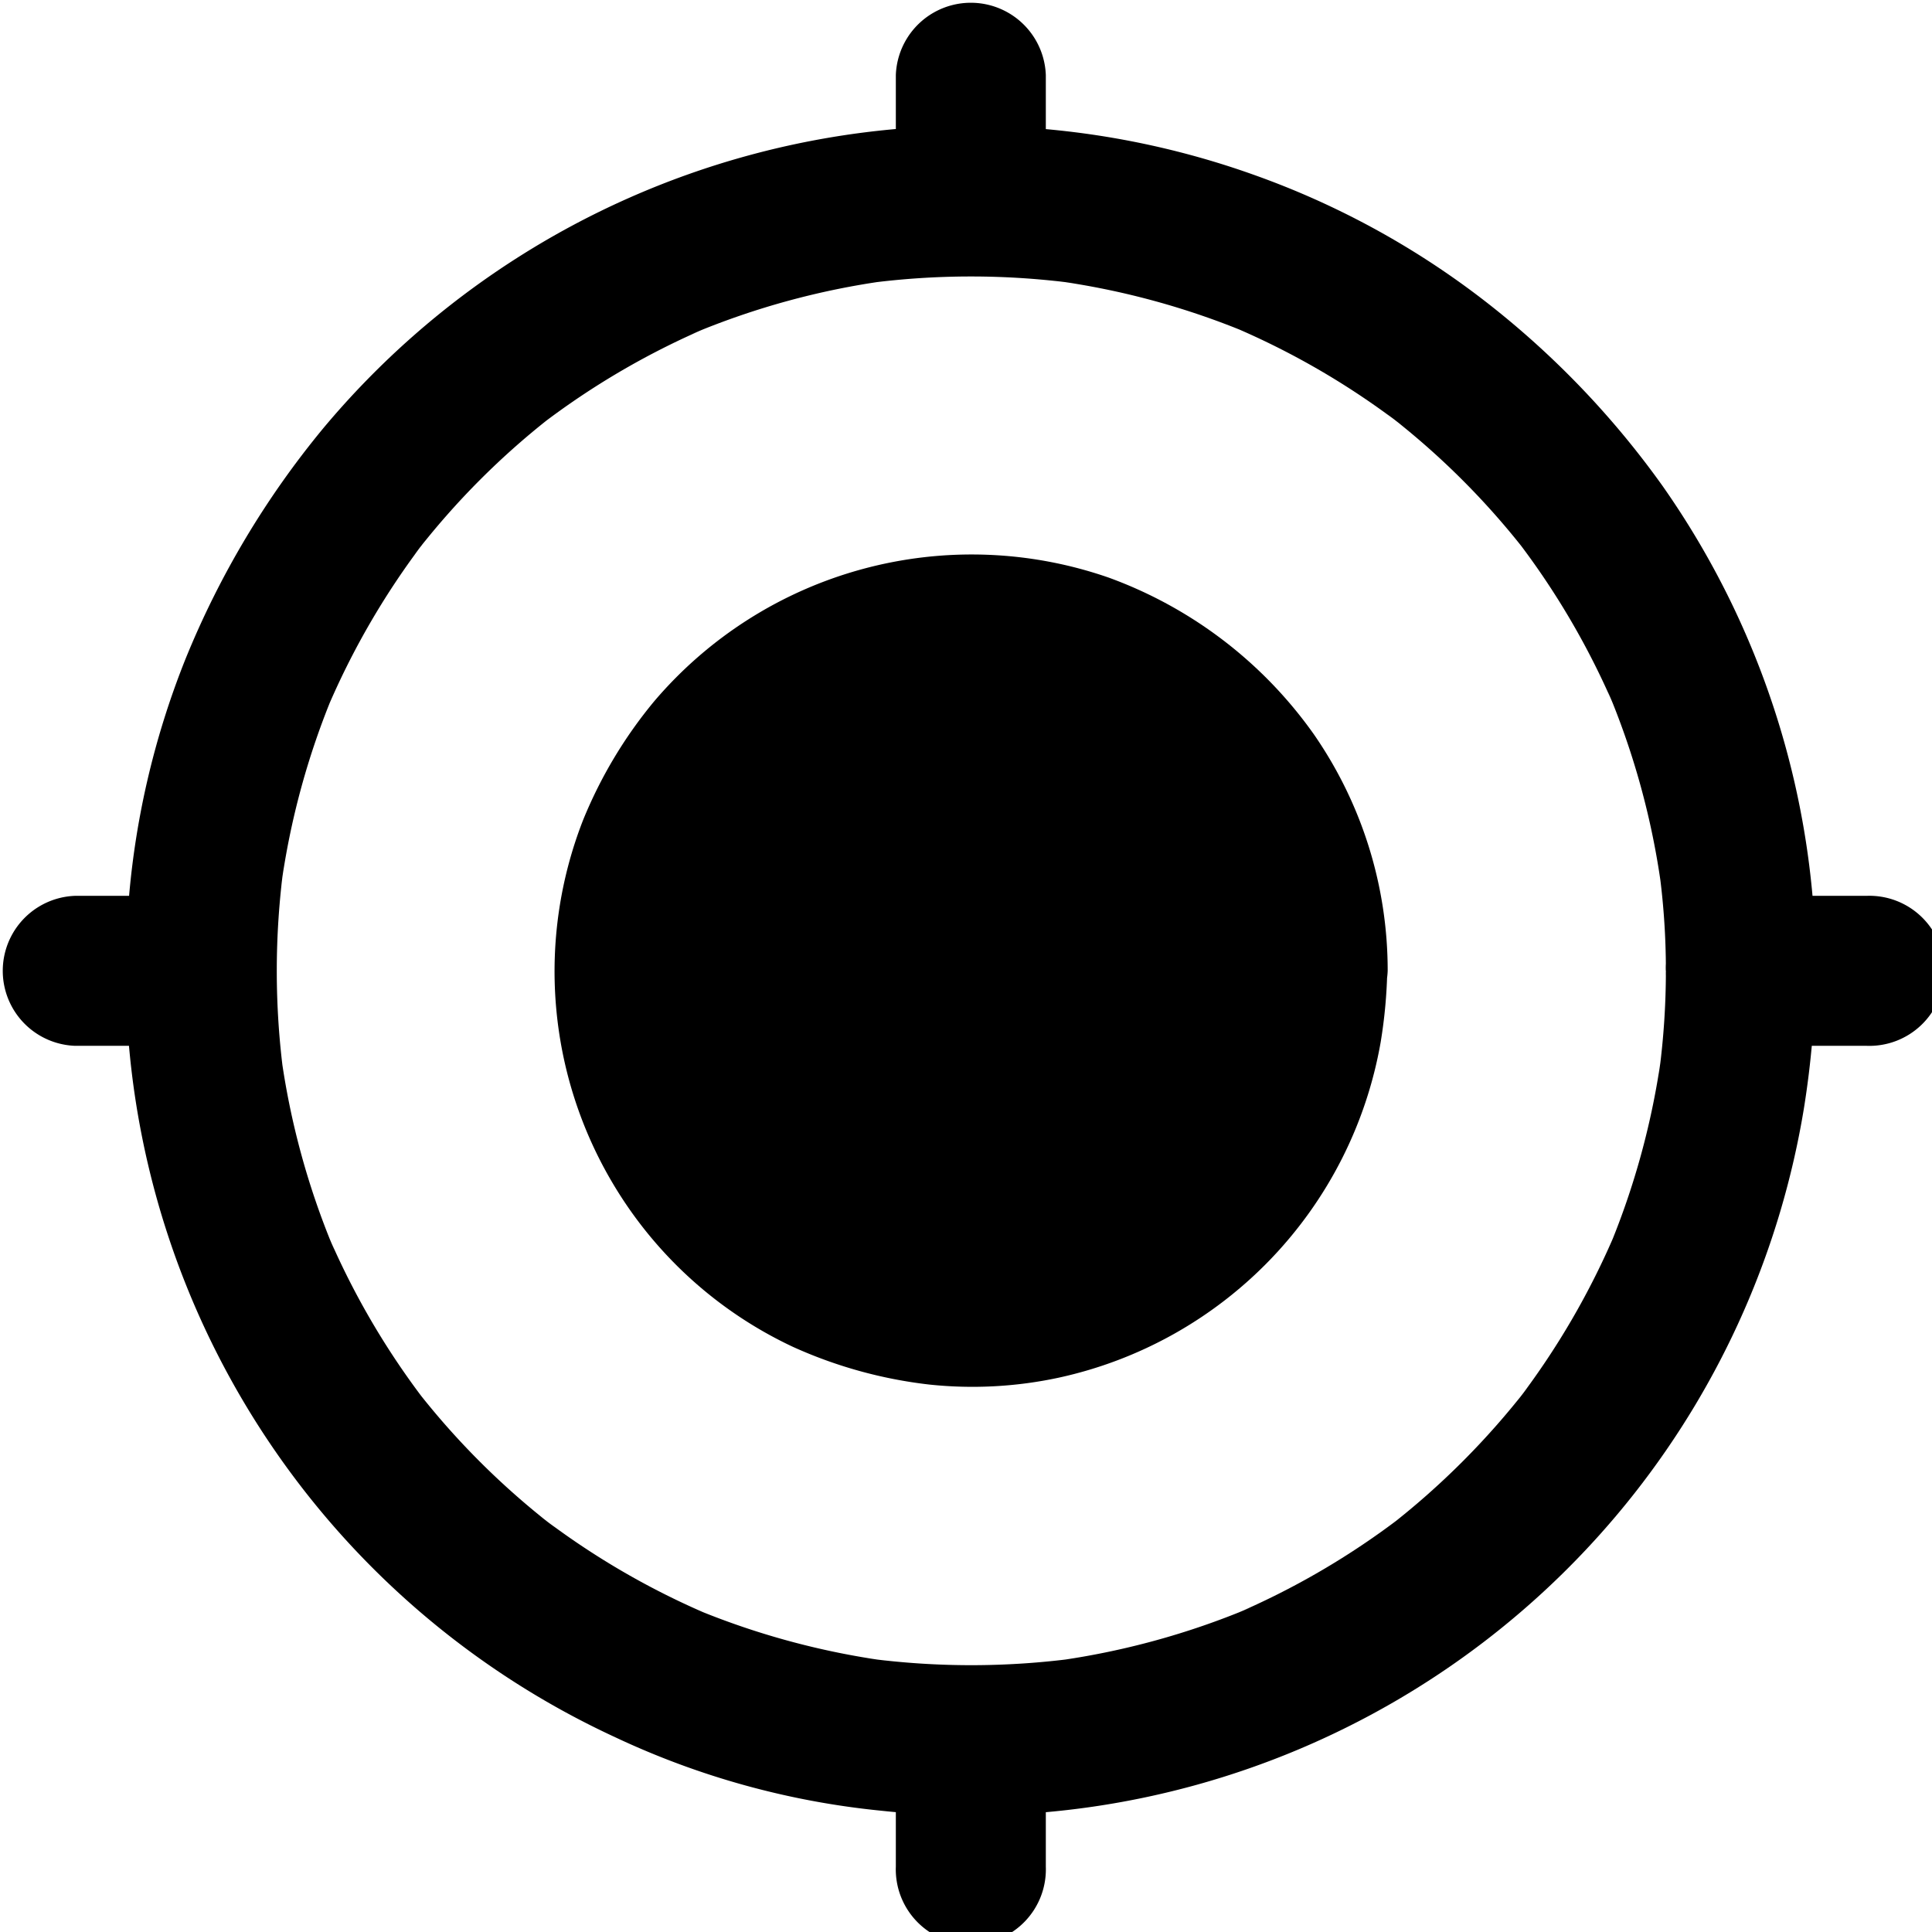
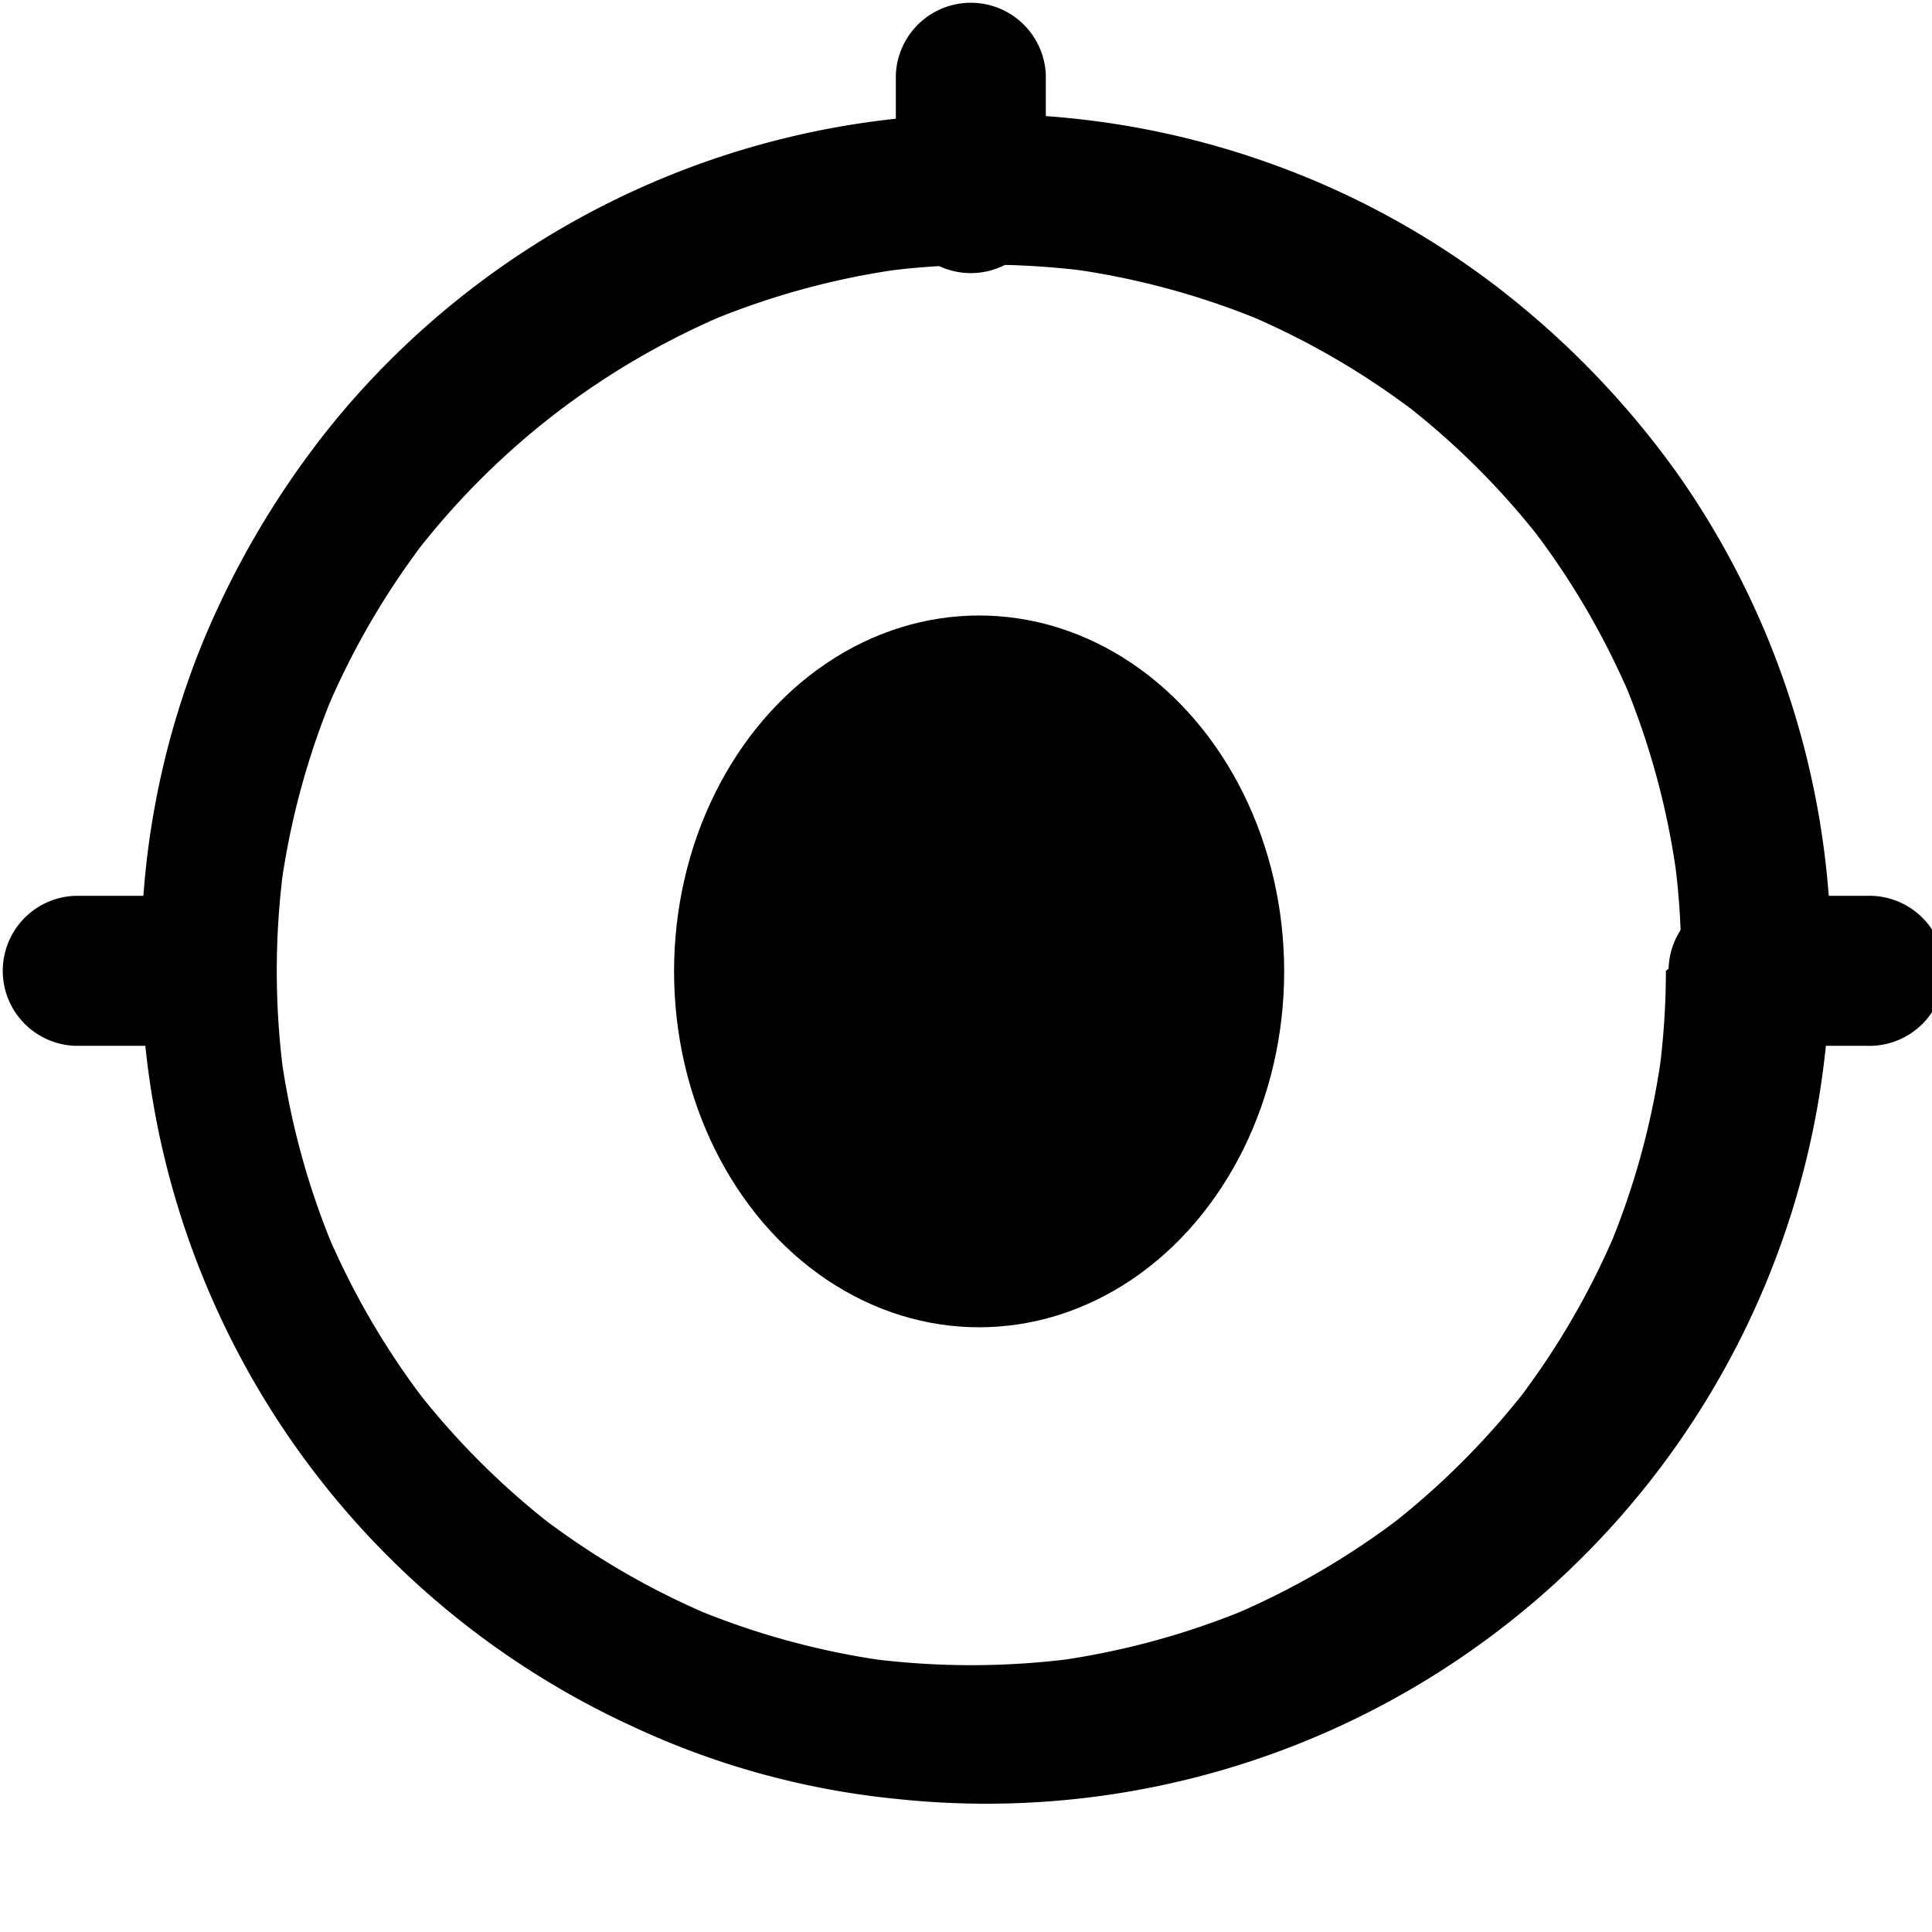
<svg xmlns="http://www.w3.org/2000/svg" width="19" height="19" viewBox="0 0 19 19">
  <defs>
    <clipPath id="clip-my-location">
      <rect width="19" height="19" />
    </clipPath>
  </defs>
  <g id="my-location" clip-path="url(#clip-my-location)">
    <g id="Group_10563" data-name="Group 10563" transform="translate(-1281.371 -5250.947)">
      <g id="Group_9694" data-name="Group 9694" transform="translate(1281.371 5250.947)">
        <g id="Group_9695" data-name="Group 9695" transform="translate(1.236 1.239)">
          <g id="Group_9694-2" data-name="Group 9694" transform="translate(0 0)">
-             <path id="Path_1050" data-name="Path 1050" d="M132.744,126.065a7.553,7.553,0,0,1-.07,1.024c.008-.065.017-.131.027-.2a7.638,7.638,0,0,1-.523,1.916c.025-.059.051-.118.074-.177a7.64,7.64,0,0,1-.978,1.678c.038-.051.076-.1.116-.15a7.689,7.689,0,0,1-1.385,1.385c.051-.038.1-.076.15-.116a7.638,7.638,0,0,1-1.678.978c.059-.025.118-.051.177-.074a7.637,7.637,0,0,1-1.916.523c.065-.008.131-.017.2-.027a7.768,7.768,0,0,1-2.051,0c.065.008.131.017.2.027a7.637,7.637,0,0,1-1.916-.523c.059.025.118.051.177.074a7.638,7.638,0,0,1-1.678-.978c.051.038.1.076.15.116a7.61,7.61,0,0,1-1.385-1.383c.038.051.076.1.116.15a7.64,7.64,0,0,1-.978-1.678c.025.059.051.118.074.177a7.638,7.638,0,0,1-.523-1.916c.008.065.017.131.027.2a7.767,7.767,0,0,1,0-2.051c-.008.065-.017.131-.027.2a7.638,7.638,0,0,1,.523-1.916c-.025.059-.051.118-.074.177a7.64,7.64,0,0,1,.978-1.678c-.038.051-.076.1-.116.15a7.61,7.61,0,0,1,1.383-1.385c-.051.038-.1.076-.15.116a7.639,7.639,0,0,1,1.678-.978c-.059.025-.118.051-.177.074a7.638,7.638,0,0,1,1.916-.523c-.065.008-.131.017-.2.027a7.767,7.767,0,0,1,2.051,0c-.065-.008-.131-.017-.2-.027a7.638,7.638,0,0,1,1.916.523c-.059-.025-.118-.051-.177-.074a7.64,7.64,0,0,1,1.678.978c-.051-.038-.1-.076-.15-.116a7.61,7.61,0,0,1,1.385,1.383c-.038-.051-.076-.1-.116-.15a7.638,7.638,0,0,1,.978,1.678c-.025-.059-.051-.118-.074-.177a7.638,7.638,0,0,1,.523,1.916c-.008-.065-.017-.131-.027-.2a7.284,7.284,0,0,1,.072,1.026.738.738,0,1,0,1.475,0,8.3,8.3,0,0,0-1.507-4.767,8.665,8.665,0,0,0-1.813-1.869,8.191,8.191,0,0,0-2.194-1.187,8.293,8.293,0,0,0-9.166,2.489,8.7,8.7,0,0,0-1.351,2.261,8.17,8.17,0,0,0-.569,2.483,8.294,8.294,0,0,0,4.795,8.129,7.987,7.987,0,0,0,2.611.721,8.3,8.3,0,0,0,9.077-6.911,9.06,9.06,0,0,0,.114-1.351.737.737,0,1,0-1.473,0Z" transform="translate(-117.597 -117.756)" />
+             <path id="Path_1050" data-name="Path 1050" d="M132.744,126.065a7.553,7.553,0,0,1-.07,1.024c.008-.065.017-.131.027-.2a7.638,7.638,0,0,1-.523,1.916c.025-.059.051-.118.074-.177a7.64,7.64,0,0,1-.978,1.678c.038-.051.076-.1.116-.15a7.689,7.689,0,0,1-1.385,1.385c.051-.038.1-.076.15-.116a7.638,7.638,0,0,1-1.678.978c.059-.025.118-.051.177-.074a7.637,7.637,0,0,1-1.916.523c.065-.008.131-.017.2-.027a7.768,7.768,0,0,1-2.051,0c.065.008.131.017.2.027a7.637,7.637,0,0,1-1.916-.523c.059.025.118.051.177.074a7.638,7.638,0,0,1-1.678-.978c.051.038.1.076.15.116a7.61,7.61,0,0,1-1.385-1.383c.038.051.076.1.116.15a7.64,7.64,0,0,1-.978-1.678c.025.059.051.118.074.177a7.638,7.638,0,0,1-.523-1.916c.008.065.017.131.027.2a7.767,7.767,0,0,1,0-2.051c-.008.065-.017.131-.027.2a7.638,7.638,0,0,1,.523-1.916c-.025.059-.051.118-.074.177a7.64,7.64,0,0,1,.978-1.678c-.038.051-.076.1-.116.15a7.61,7.61,0,0,1,1.383-1.385a7.639,7.639,0,0,1,1.678-.978c-.059.025-.118.051-.177.074a7.638,7.638,0,0,1,1.916-.523c-.065.008-.131.017-.2.027a7.767,7.767,0,0,1,2.051,0c-.065-.008-.131-.017-.2-.027a7.638,7.638,0,0,1,1.916.523c-.059-.025-.118-.051-.177-.074a7.64,7.64,0,0,1,1.678.978c-.051-.038-.1-.076-.15-.116a7.61,7.61,0,0,1,1.385,1.383c-.038-.051-.076-.1-.116-.15a7.638,7.638,0,0,1,.978,1.678c-.025-.059-.051-.118-.074-.177a7.638,7.638,0,0,1,.523,1.916c-.008-.065-.017-.131-.027-.2a7.284,7.284,0,0,1,.072,1.026.738.738,0,1,0,1.475,0,8.3,8.3,0,0,0-1.507-4.767,8.665,8.665,0,0,0-1.813-1.869,8.191,8.191,0,0,0-2.194-1.187,8.293,8.293,0,0,0-9.166,2.489,8.7,8.7,0,0,0-1.351,2.261,8.17,8.17,0,0,0-.569,2.483,8.294,8.294,0,0,0,4.795,8.129,7.987,7.987,0,0,0,2.611.721,8.3,8.3,0,0,0,9.077-6.911,9.06,9.06,0,0,0,.114-1.351.737.737,0,1,0-1.473,0Z" transform="translate(-117.597 -117.756)" />
          </g>
        </g>
        <g id="Group_9697" data-name="Group 9697" transform="translate(5.452 5.452)">
          <g id="Group_9696" data-name="Group 9696" transform="translate(0)">
-             <path id="Path_1051" data-name="Path 1051" d="M324.4,321.736a3.805,3.805,0,0,1-.027.438c.008-.065.017-.131.027-.2a3.406,3.406,0,0,1-.238.875c.025-.059.051-.118.074-.177a3.475,3.475,0,0,1-.434.74c.038-.051.076-.1.116-.15a3.4,3.4,0,0,1-.6.6c.051-.038.1-.076.15-.116a3.475,3.475,0,0,1-.74.434c.059-.025.118-.051.177-.074a3.405,3.405,0,0,1-.875.238c.065-.008.131-.017.2-.027a3.589,3.589,0,0,1-.877,0c.065.008.131.017.2.027a3.4,3.4,0,0,1-.875-.238c.059.025.118.051.177.074a3.475,3.475,0,0,1-.74-.434c.051.038.1.076.15.116a3.4,3.4,0,0,1-.6-.6c.038.051.076.1.116.15a3.476,3.476,0,0,1-.434-.74c.025.059.051.118.074.177a3.406,3.406,0,0,1-.238-.875c.008.065.017.131.027.2a3.589,3.589,0,0,1,0-.877c-.008.065-.017.131-.027.2a3.406,3.406,0,0,1,.238-.875c-.025.059-.051.118-.074.177a3.477,3.477,0,0,1,.434-.74c-.038.051-.076.1-.116.15a3.4,3.4,0,0,1,.6-.6c-.051.038-.1.076-.15.116a3.475,3.475,0,0,1,.74-.434c-.059.025-.118.051-.177.074a3.4,3.4,0,0,1,.875-.238c-.065.008-.131.017-.2.027a3.589,3.589,0,0,1,.877,0c-.065-.008-.131-.017-.2-.027a3.405,3.405,0,0,1,.875.238c-.059-.025-.118-.051-.177-.074a3.475,3.475,0,0,1,.74.434c-.051-.038-.1-.076-.15-.116a3.4,3.4,0,0,1,.6.6c-.038-.051-.076-.1-.116-.15a3.475,3.475,0,0,1,.434.74c-.025-.059-.051-.118-.074-.177a3.406,3.406,0,0,1,.238.875c-.008-.065-.017-.131-.027-.2a3.8,3.8,0,0,1,.027.438.738.738,0,0,0,1.475,0,4.077,4.077,0,0,0-.727-2.327,4.252,4.252,0,0,0-2.015-1.539,4.1,4.1,0,0,0-4.47,1.214,4.462,4.462,0,0,0-.7,1.168,4.083,4.083,0,0,0,.3,3.589,4.065,4.065,0,0,0,1.762,1.593,4.481,4.481,0,0,0,1.34.371,4.039,4.039,0,0,0,1.273-.067,4.1,4.1,0,0,0,3.168-3.3,4.936,4.936,0,0,0,.065-.706.739.739,0,0,0-1.477,0Z" transform="translate(-317.68 -317.64)" />
-           </g>
+             </g>
        </g>
        <g id="Group_9699" data-name="Group 9699" transform="translate(8.81 16.382)">
          <g id="Group_9698" data-name="Group 9698">
-             <path id="Path_1052" data-name="Path 1052" d="M477,837.012v1.237a.738.738,0,1,0,1.475,0v-1.237a.738.738,0,0,0-1.475,0Z" transform="translate(-477 -836.274)" />
-           </g>
+             </g>
        </g>
        <g id="Group_9701" data-name="Group 9701" transform="translate(8.81 0)">
          <g id="Group_9700" data-name="Group 9700" transform="translate(0 0)">
            <path id="Path_1053" data-name="Path 1053" d="M477,59.712v1.237a.738.738,0,0,0,1.475,0V59.712a.738.738,0,0,0-1.475,0Z" transform="translate(-477 -58.974)" />
          </g>
        </g>
        <g id="Group_9703" data-name="Group 9703" transform="translate(16.382 8.81)">
          <g id="Group_9702" data-name="Group 9702">
            <path id="Path_1054" data-name="Path 1054" d="M837.012,478.475h1.237a.738.738,0,1,0,0-1.475h-1.237a.738.738,0,0,0,0,1.475Z" transform="translate(-836.274 -477)" />
          </g>
        </g>
        <g id="Group_9705" data-name="Group 9705" transform="translate(0 8.81)">
          <g id="Group_9704" data-name="Group 9704" transform="translate(0)">
            <path id="Path_1055" data-name="Path 1055" d="M59.712,478.475h1.237a.738.738,0,0,0,0-1.475H59.712a.738.738,0,0,0,0,1.475Z" transform="translate(-58.974 -477)" />
          </g>
        </g>
      </g>
      <ellipse id="Ellipse_1584" data-name="Ellipse 1584" cx="3" cy="3.5" rx="3" ry="3.5" transform="translate(1288 5257)" />
    </g>
  </g>
</svg>